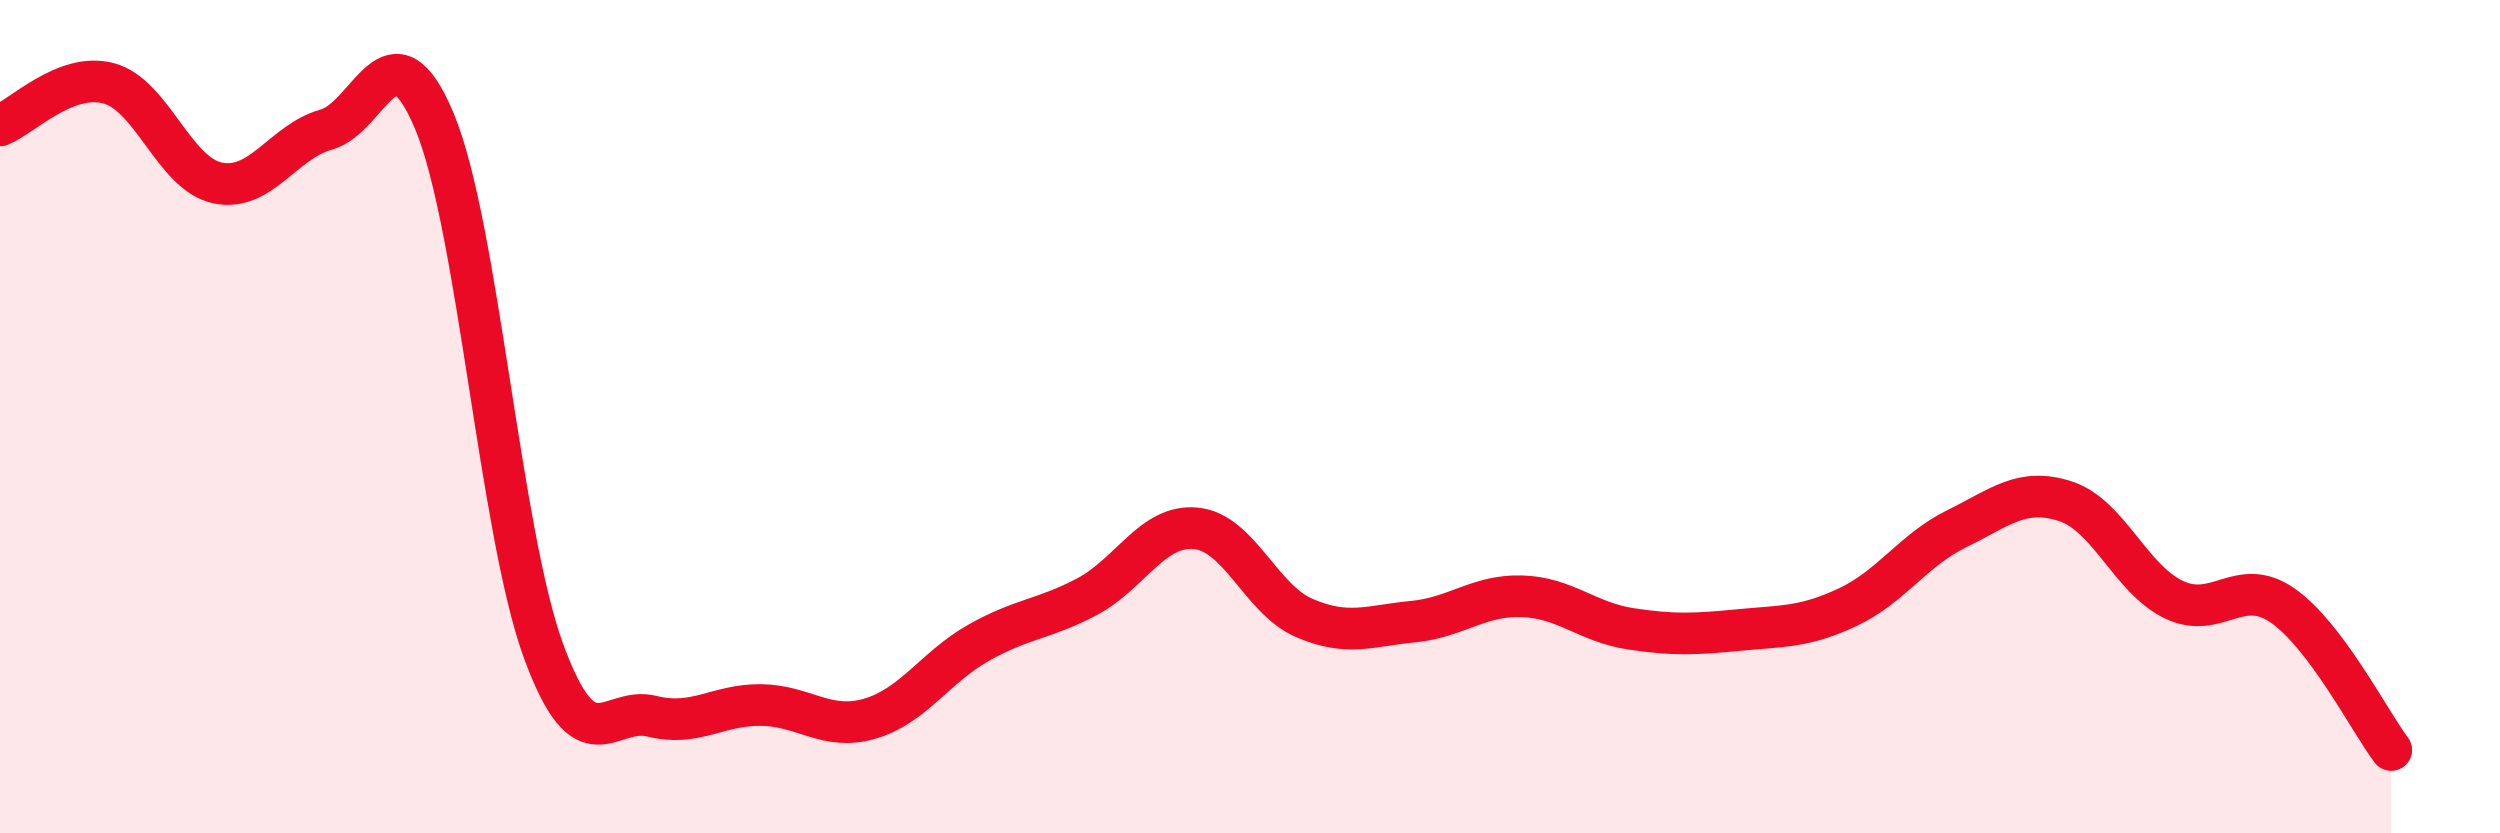
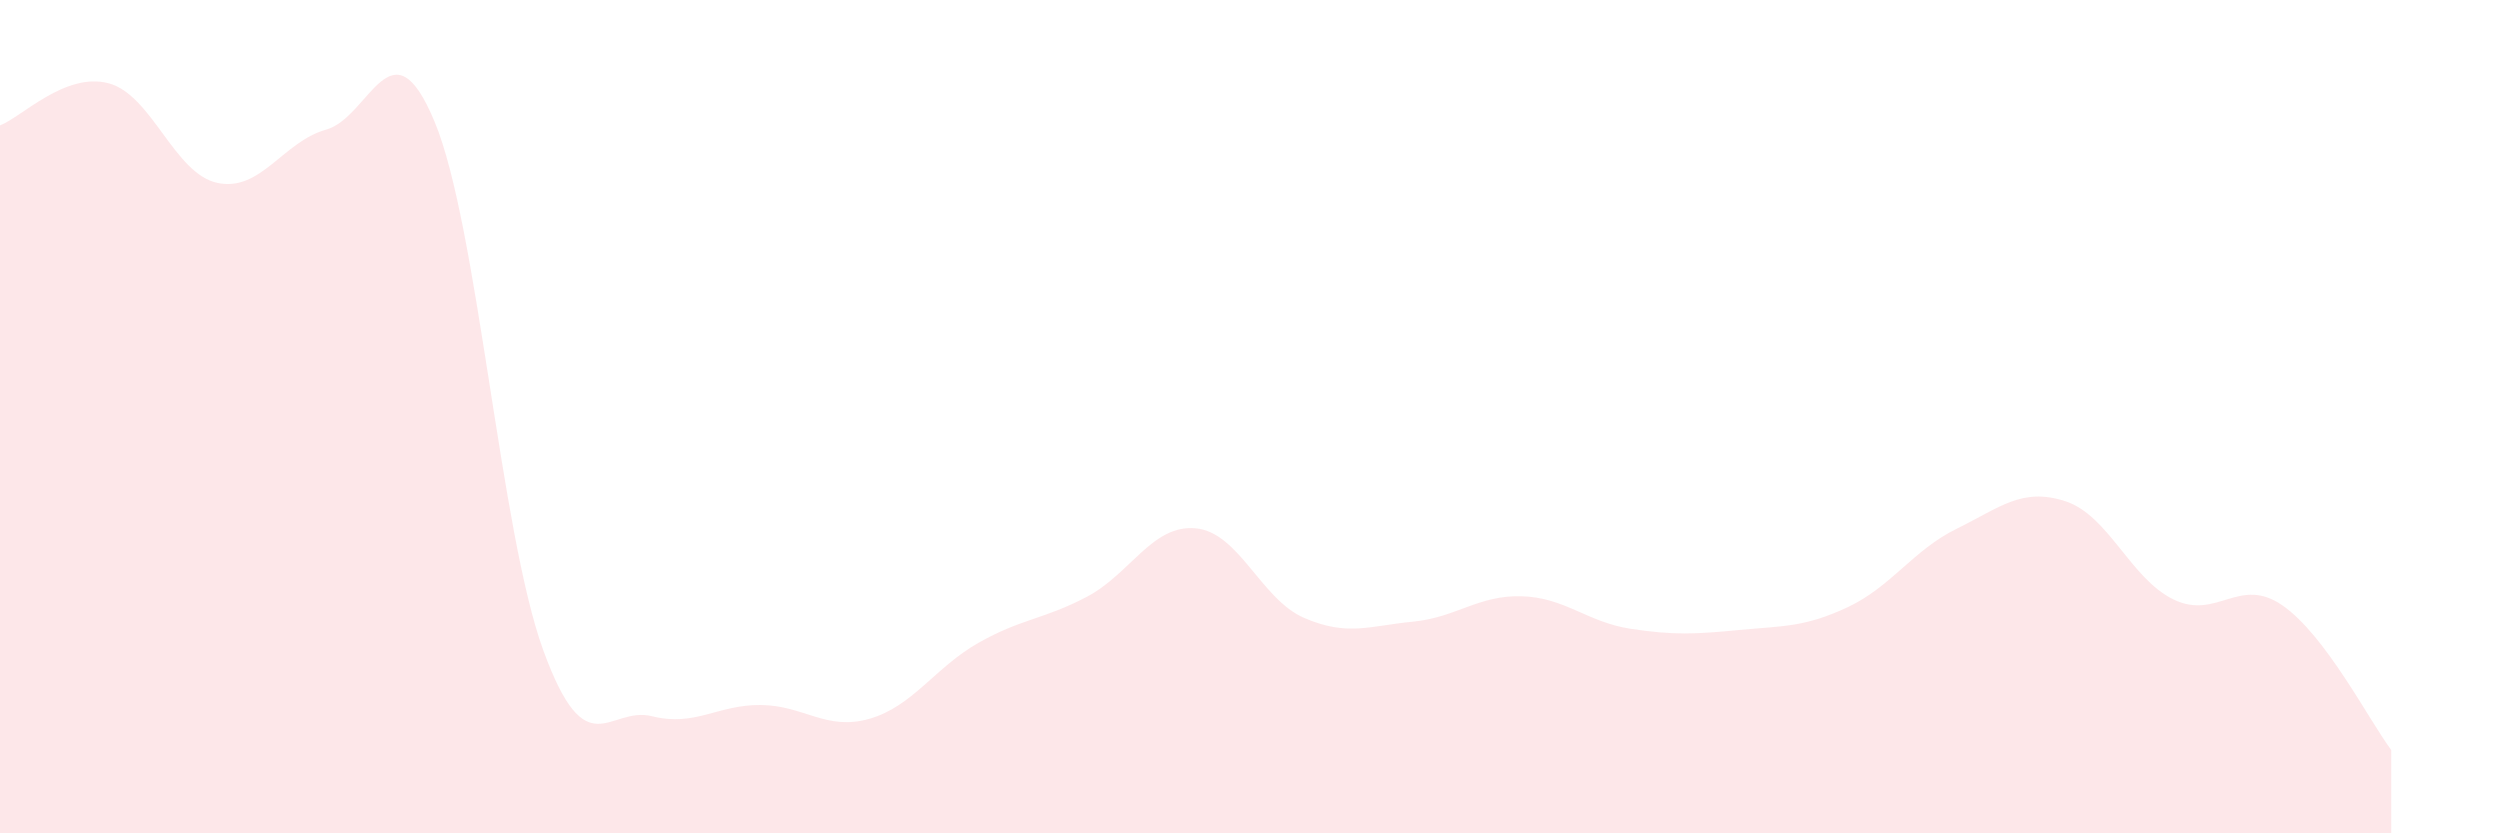
<svg xmlns="http://www.w3.org/2000/svg" width="60" height="20" viewBox="0 0 60 20">
  <path d="M 0,3.01 C 0.52,2.81 1.57,1.72 2.61,2 C 3.65,2.28 4.18,4.17 5.22,4.39 C 6.26,4.61 6.79,3.4 7.83,3.11 C 8.87,2.82 9.39,0.42 10.43,2.92 C 11.47,5.42 12,12.76 13.04,15.61 C 14.08,18.46 14.61,16.93 15.65,17.19 C 16.69,17.45 17.22,16.91 18.26,16.92 C 19.3,16.93 19.83,17.55 20.87,17.25 C 21.91,16.95 22.44,16.02 23.48,15.43 C 24.52,14.84 25.05,14.87 26.09,14.32 C 27.13,13.77 27.66,12.58 28.7,12.68 C 29.74,12.78 30.26,14.38 31.3,14.83 C 32.34,15.28 32.87,15.02 33.91,14.92 C 34.95,14.82 35.48,14.28 36.52,14.31 C 37.56,14.34 38.09,14.93 39.13,15.09 C 40.17,15.25 40.7,15.22 41.74,15.12 C 42.78,15.02 43.31,15.06 44.35,14.57 C 45.39,14.08 45.92,13.2 46.96,12.69 C 48,12.18 48.53,11.69 49.57,12.03 C 50.61,12.37 51.13,13.89 52.17,14.39 C 53.21,14.89 53.74,13.81 54.78,14.53 C 55.82,15.25 56.87,17.31 57.39,18L57.39 20L0 20Z" fill="#EB0A25" opacity="0.1" stroke-linecap="round" stroke-linejoin="round" />
-   <path d="M 0,3.01 C 0.52,2.81 1.57,1.72 2.61,2 C 3.65,2.28 4.18,4.17 5.22,4.39 C 6.26,4.61 6.79,3.4 7.83,3.11 C 8.87,2.82 9.39,0.42 10.43,2.92 C 11.47,5.42 12,12.76 13.04,15.61 C 14.08,18.46 14.61,16.93 15.65,17.19 C 16.69,17.45 17.22,16.91 18.26,16.92 C 19.3,16.93 19.83,17.55 20.87,17.25 C 21.91,16.95 22.44,16.02 23.48,15.43 C 24.52,14.84 25.05,14.87 26.09,14.32 C 27.13,13.77 27.66,12.58 28.7,12.68 C 29.74,12.78 30.26,14.38 31.3,14.83 C 32.34,15.28 32.87,15.02 33.91,14.92 C 34.95,14.82 35.48,14.28 36.52,14.31 C 37.56,14.34 38.09,14.93 39.13,15.09 C 40.17,15.25 40.7,15.22 41.74,15.12 C 42.78,15.02 43.31,15.06 44.35,14.57 C 45.39,14.08 45.92,13.2 46.96,12.69 C 48,12.18 48.53,11.69 49.57,12.03 C 50.61,12.37 51.13,13.89 52.17,14.39 C 53.21,14.89 53.74,13.81 54.78,14.53 C 55.82,15.25 56.87,17.31 57.39,18" stroke="#EB0A25" stroke-width="1" fill="none" stroke-linecap="round" stroke-linejoin="round" />
</svg>